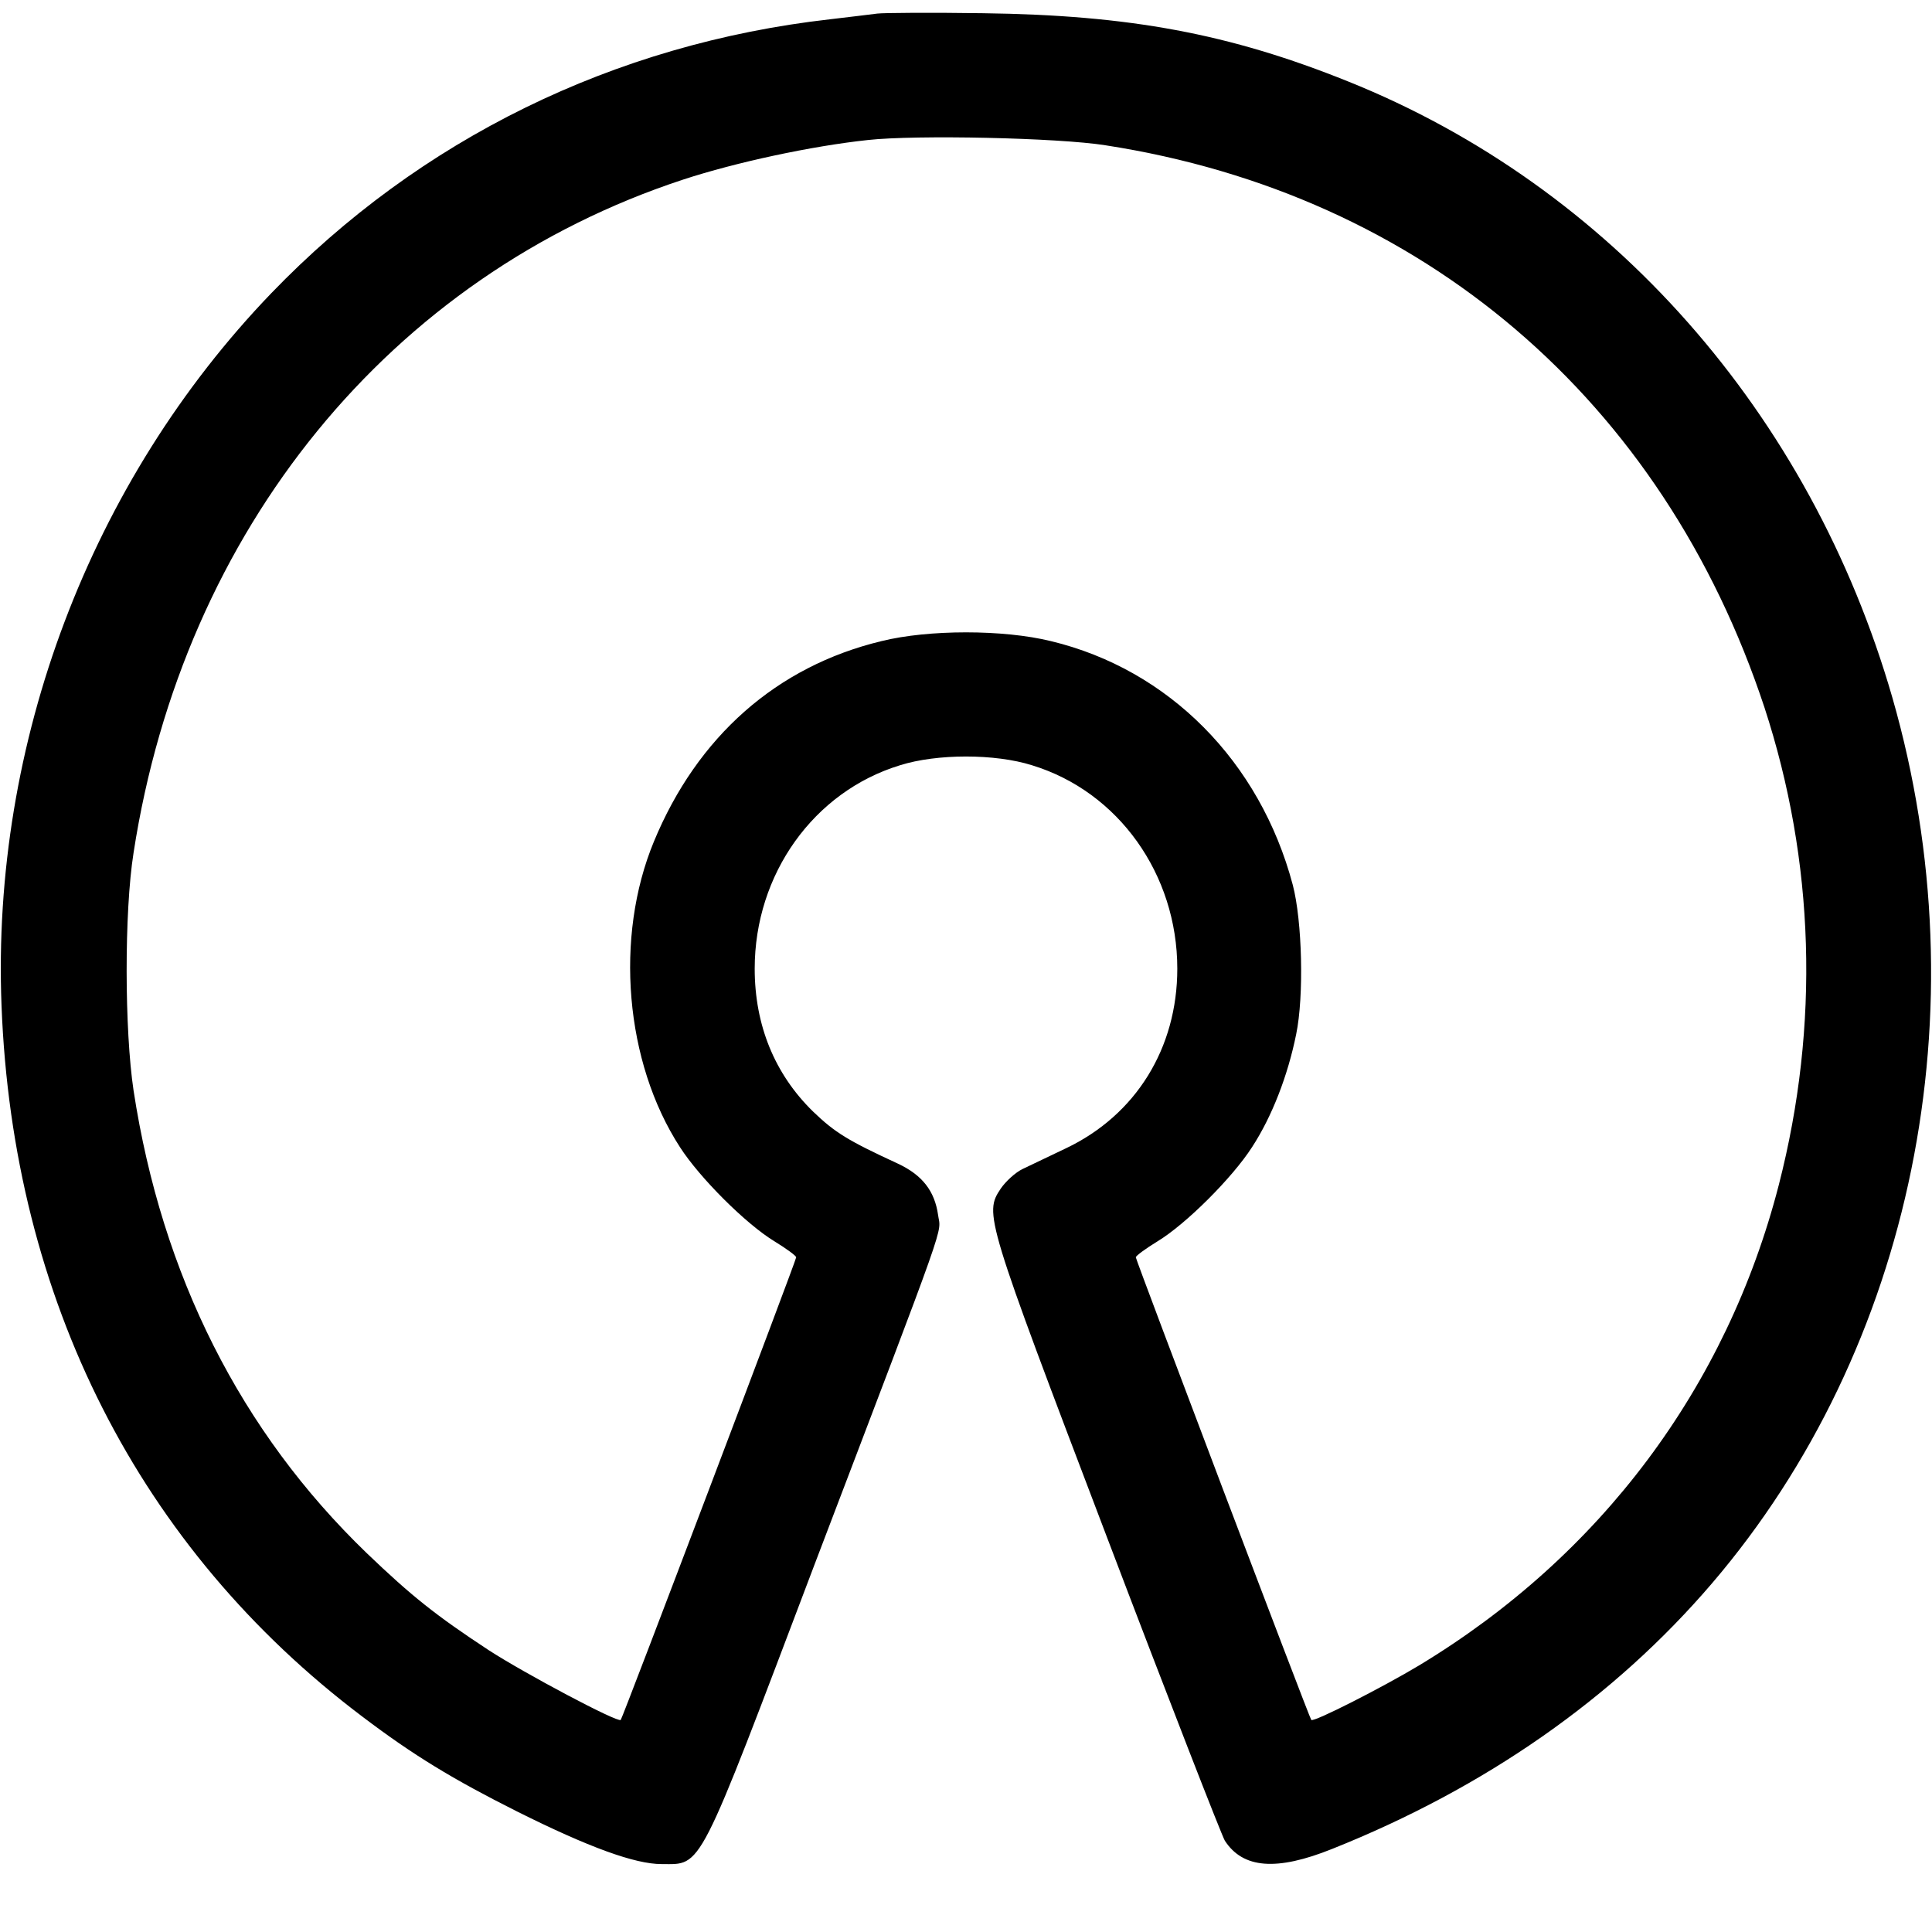
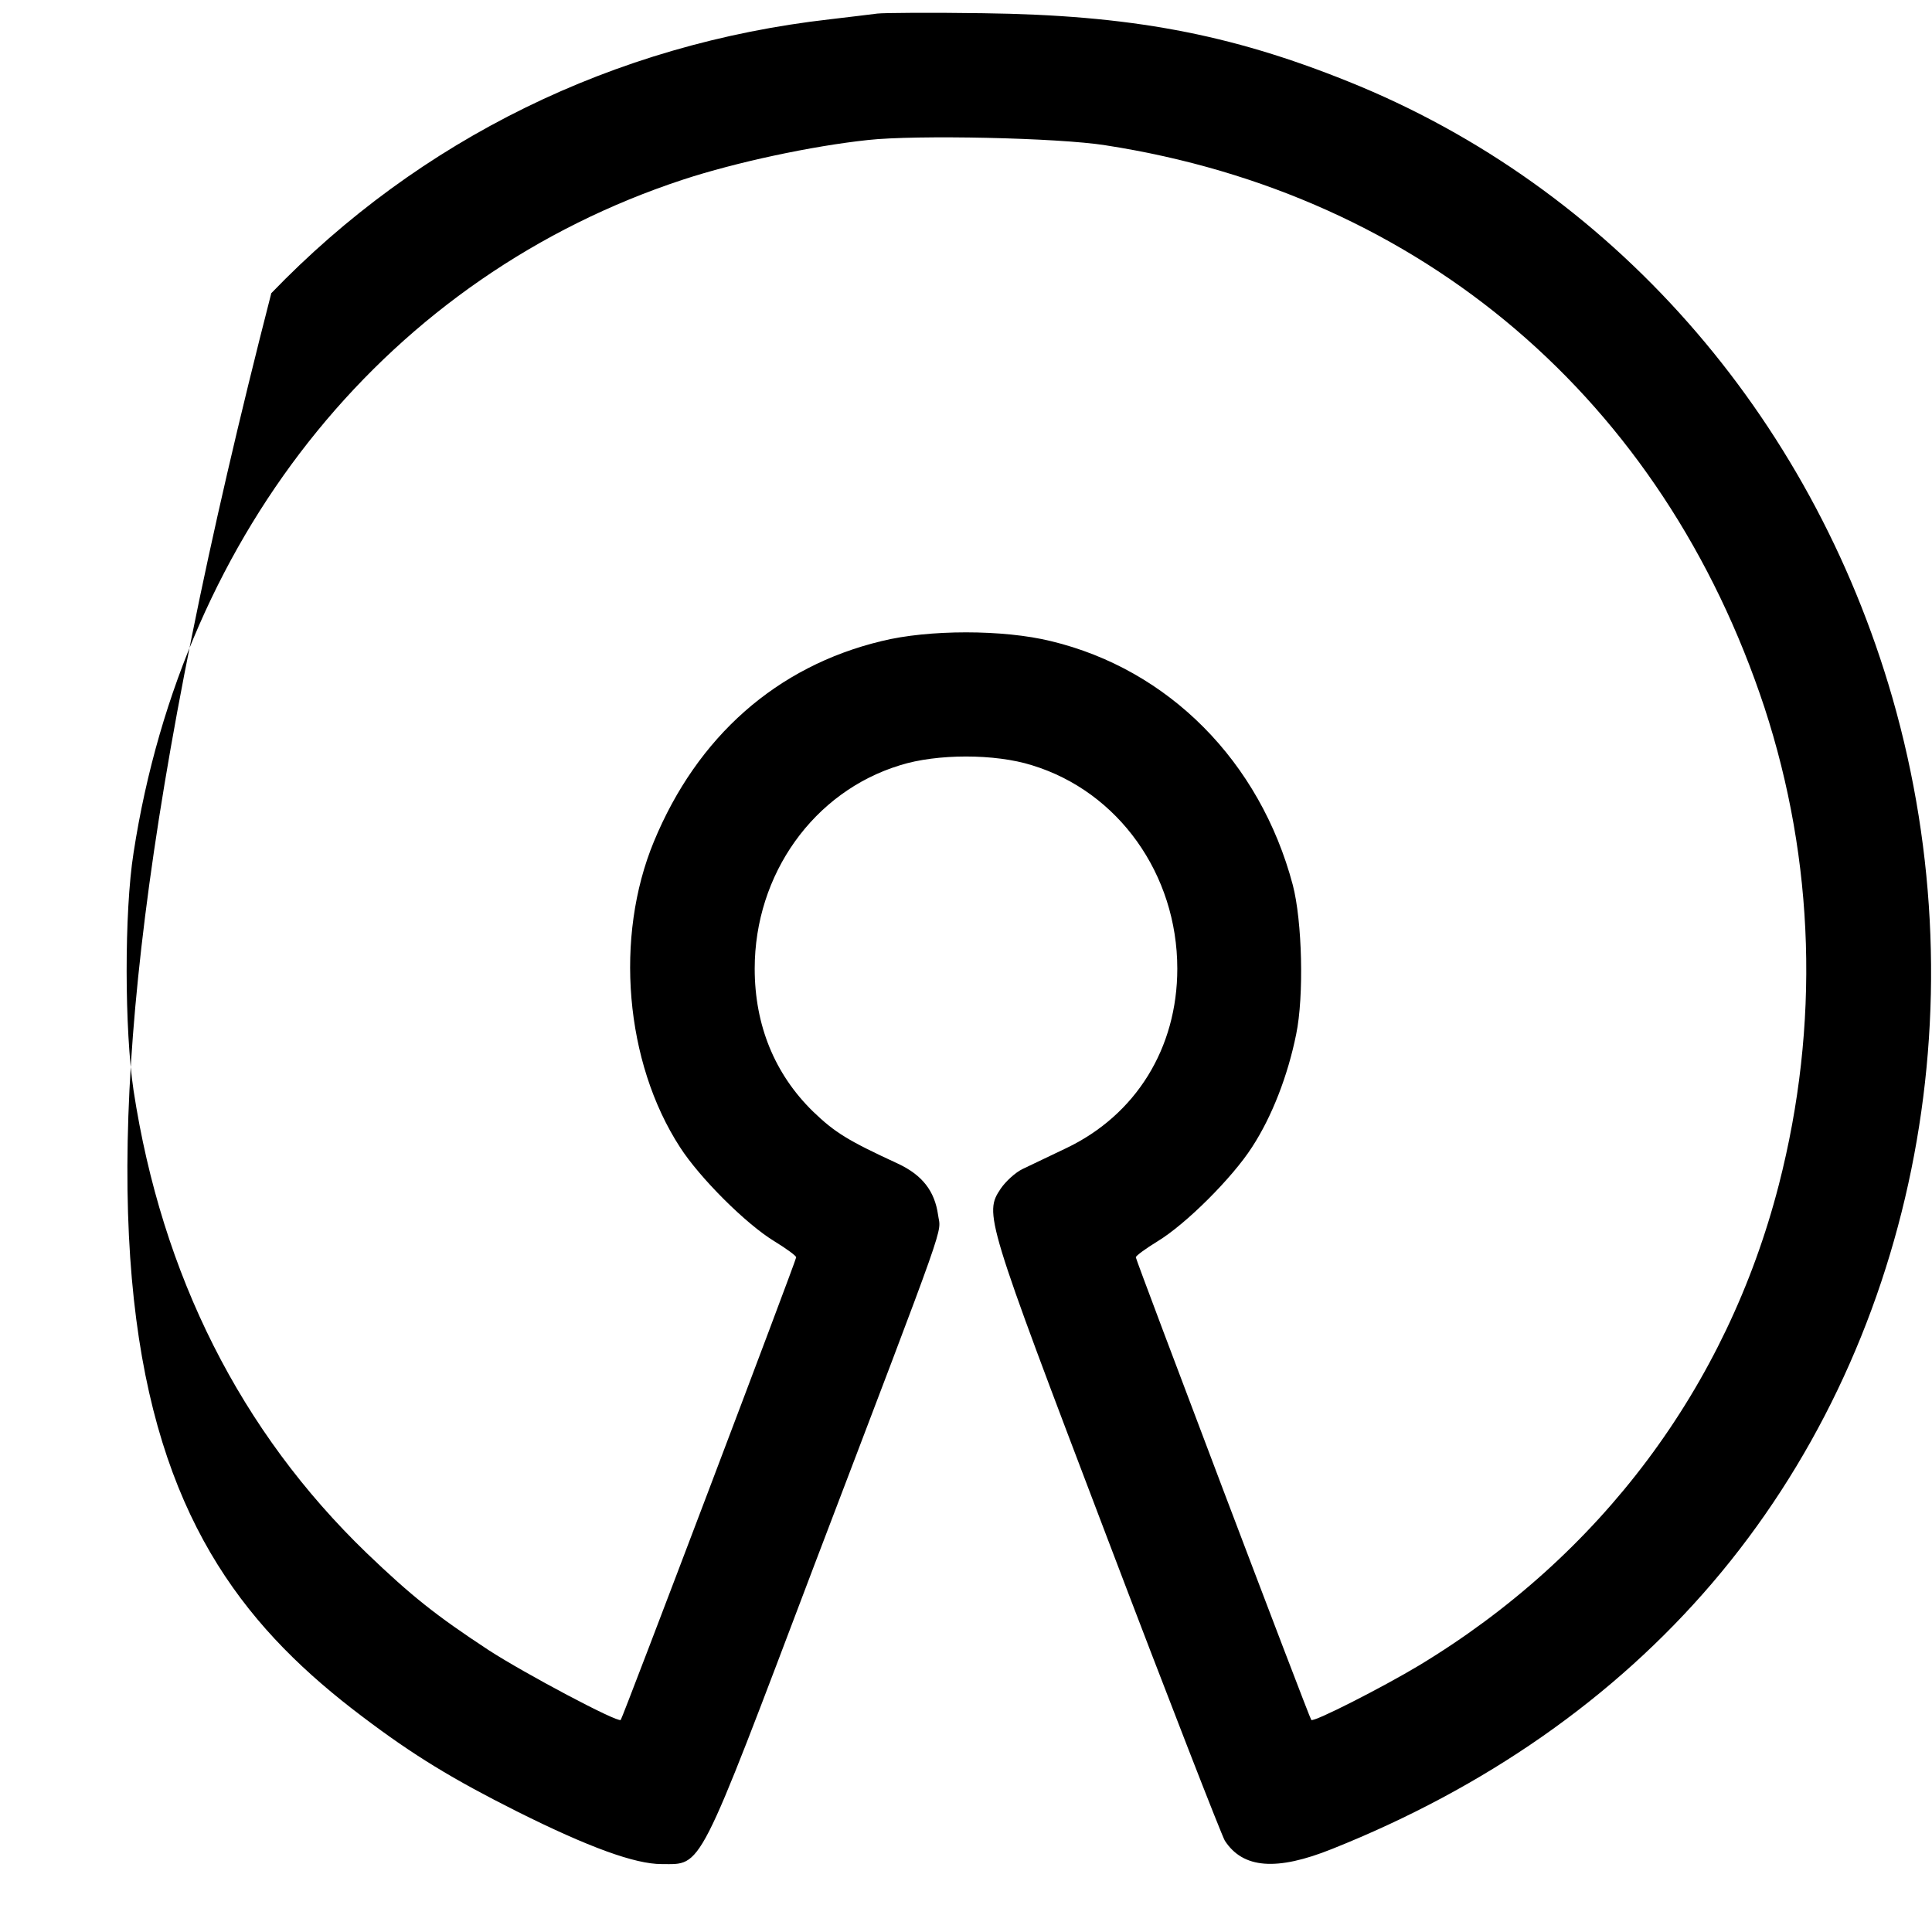
<svg xmlns="http://www.w3.org/2000/svg" width="38" height="38" viewBox="0 0 38 38" fill="none">
  <g id="open-source 2">
    <g id="Group">
-       <path id="Vector" d="M17.256 0.267C17.137 0.282 16.714 0.334 16.328 0.379C12.075 0.861 8.253 2.739 5.336 5.767C1.774 9.47 -0.171 14.614 0.03 19.779C0.252 25.554 2.739 30.452 7.125 33.762C8.134 34.527 8.906 34.994 10.161 35.625C11.586 36.338 12.491 36.664 13.011 36.664C13.82 36.664 13.701 36.894 16.024 30.764C18.711 23.713 18.503 24.292 18.451 23.898C18.384 23.424 18.139 23.112 17.664 22.889C16.684 22.436 16.425 22.281 15.987 21.858C15.237 21.123 14.844 20.165 14.844 19.052C14.844 17.197 16.002 15.571 17.701 15.052C18.428 14.822 19.572 14.822 20.299 15.052C21.998 15.571 23.156 17.197 23.156 19.052C23.156 20.618 22.34 21.932 20.967 22.585C20.64 22.741 20.254 22.926 20.113 22.993C19.972 23.06 19.779 23.238 19.683 23.379C19.356 23.869 19.378 23.943 21.776 30.244C22.986 33.428 24.032 36.108 24.091 36.204C24.448 36.753 25.108 36.805 26.199 36.367C29.212 35.165 31.743 33.398 33.673 31.142C37.629 26.518 38.987 19.869 37.221 13.723C35.61 8.134 31.677 3.674 26.518 1.603C24.18 0.661 22.214 0.297 19.334 0.26C18.317 0.245 17.382 0.252 17.256 0.267ZM21.746 2.858C27.973 3.822 32.708 7.867 34.705 13.916C35.692 16.937 35.796 20.158 34.987 23.305C33.962 27.283 31.484 30.601 27.906 32.76C27.201 33.183 25.836 33.881 25.791 33.829C25.754 33.792 22.34 24.782 22.34 24.73C22.34 24.7 22.533 24.559 22.763 24.418C23.327 24.077 24.24 23.164 24.626 22.563C25.019 21.961 25.331 21.152 25.494 20.343C25.65 19.594 25.613 18.11 25.427 17.404C24.782 14.977 22.986 13.166 20.67 12.61C19.735 12.38 18.265 12.38 17.337 12.61C15.274 13.107 13.716 14.488 12.862 16.551C12.083 18.429 12.291 20.893 13.374 22.563C13.76 23.164 14.673 24.077 15.237 24.418C15.467 24.559 15.66 24.7 15.66 24.73C15.66 24.789 12.246 33.792 12.209 33.829C12.15 33.888 10.309 32.909 9.611 32.456C8.572 31.773 8.097 31.395 7.214 30.549C4.735 28.159 3.184 25.086 2.627 21.449C2.449 20.262 2.442 17.939 2.627 16.773C3.607 10.413 7.682 5.425 13.434 3.533C14.473 3.192 15.964 2.872 17.07 2.754C18.006 2.65 20.818 2.709 21.746 2.858Z" fill="black" />
+       <path id="Vector" d="M17.256 0.267C17.137 0.282 16.714 0.334 16.328 0.379C12.075 0.861 8.253 2.739 5.336 5.767C0.252 25.554 2.739 30.452 7.125 33.762C8.134 34.527 8.906 34.994 10.161 35.625C11.586 36.338 12.491 36.664 13.011 36.664C13.82 36.664 13.701 36.894 16.024 30.764C18.711 23.713 18.503 24.292 18.451 23.898C18.384 23.424 18.139 23.112 17.664 22.889C16.684 22.436 16.425 22.281 15.987 21.858C15.237 21.123 14.844 20.165 14.844 19.052C14.844 17.197 16.002 15.571 17.701 15.052C18.428 14.822 19.572 14.822 20.299 15.052C21.998 15.571 23.156 17.197 23.156 19.052C23.156 20.618 22.34 21.932 20.967 22.585C20.64 22.741 20.254 22.926 20.113 22.993C19.972 23.06 19.779 23.238 19.683 23.379C19.356 23.869 19.378 23.943 21.776 30.244C22.986 33.428 24.032 36.108 24.091 36.204C24.448 36.753 25.108 36.805 26.199 36.367C29.212 35.165 31.743 33.398 33.673 31.142C37.629 26.518 38.987 19.869 37.221 13.723C35.61 8.134 31.677 3.674 26.518 1.603C24.18 0.661 22.214 0.297 19.334 0.26C18.317 0.245 17.382 0.252 17.256 0.267ZM21.746 2.858C27.973 3.822 32.708 7.867 34.705 13.916C35.692 16.937 35.796 20.158 34.987 23.305C33.962 27.283 31.484 30.601 27.906 32.76C27.201 33.183 25.836 33.881 25.791 33.829C25.754 33.792 22.34 24.782 22.34 24.73C22.34 24.7 22.533 24.559 22.763 24.418C23.327 24.077 24.24 23.164 24.626 22.563C25.019 21.961 25.331 21.152 25.494 20.343C25.65 19.594 25.613 18.11 25.427 17.404C24.782 14.977 22.986 13.166 20.67 12.61C19.735 12.38 18.265 12.38 17.337 12.61C15.274 13.107 13.716 14.488 12.862 16.551C12.083 18.429 12.291 20.893 13.374 22.563C13.76 23.164 14.673 24.077 15.237 24.418C15.467 24.559 15.66 24.7 15.66 24.73C15.66 24.789 12.246 33.792 12.209 33.829C12.15 33.888 10.309 32.909 9.611 32.456C8.572 31.773 8.097 31.395 7.214 30.549C4.735 28.159 3.184 25.086 2.627 21.449C2.449 20.262 2.442 17.939 2.627 16.773C3.607 10.413 7.682 5.425 13.434 3.533C14.473 3.192 15.964 2.872 17.07 2.754C18.006 2.65 20.818 2.709 21.746 2.858Z" fill="black" />
    </g>
  </g>
</svg>